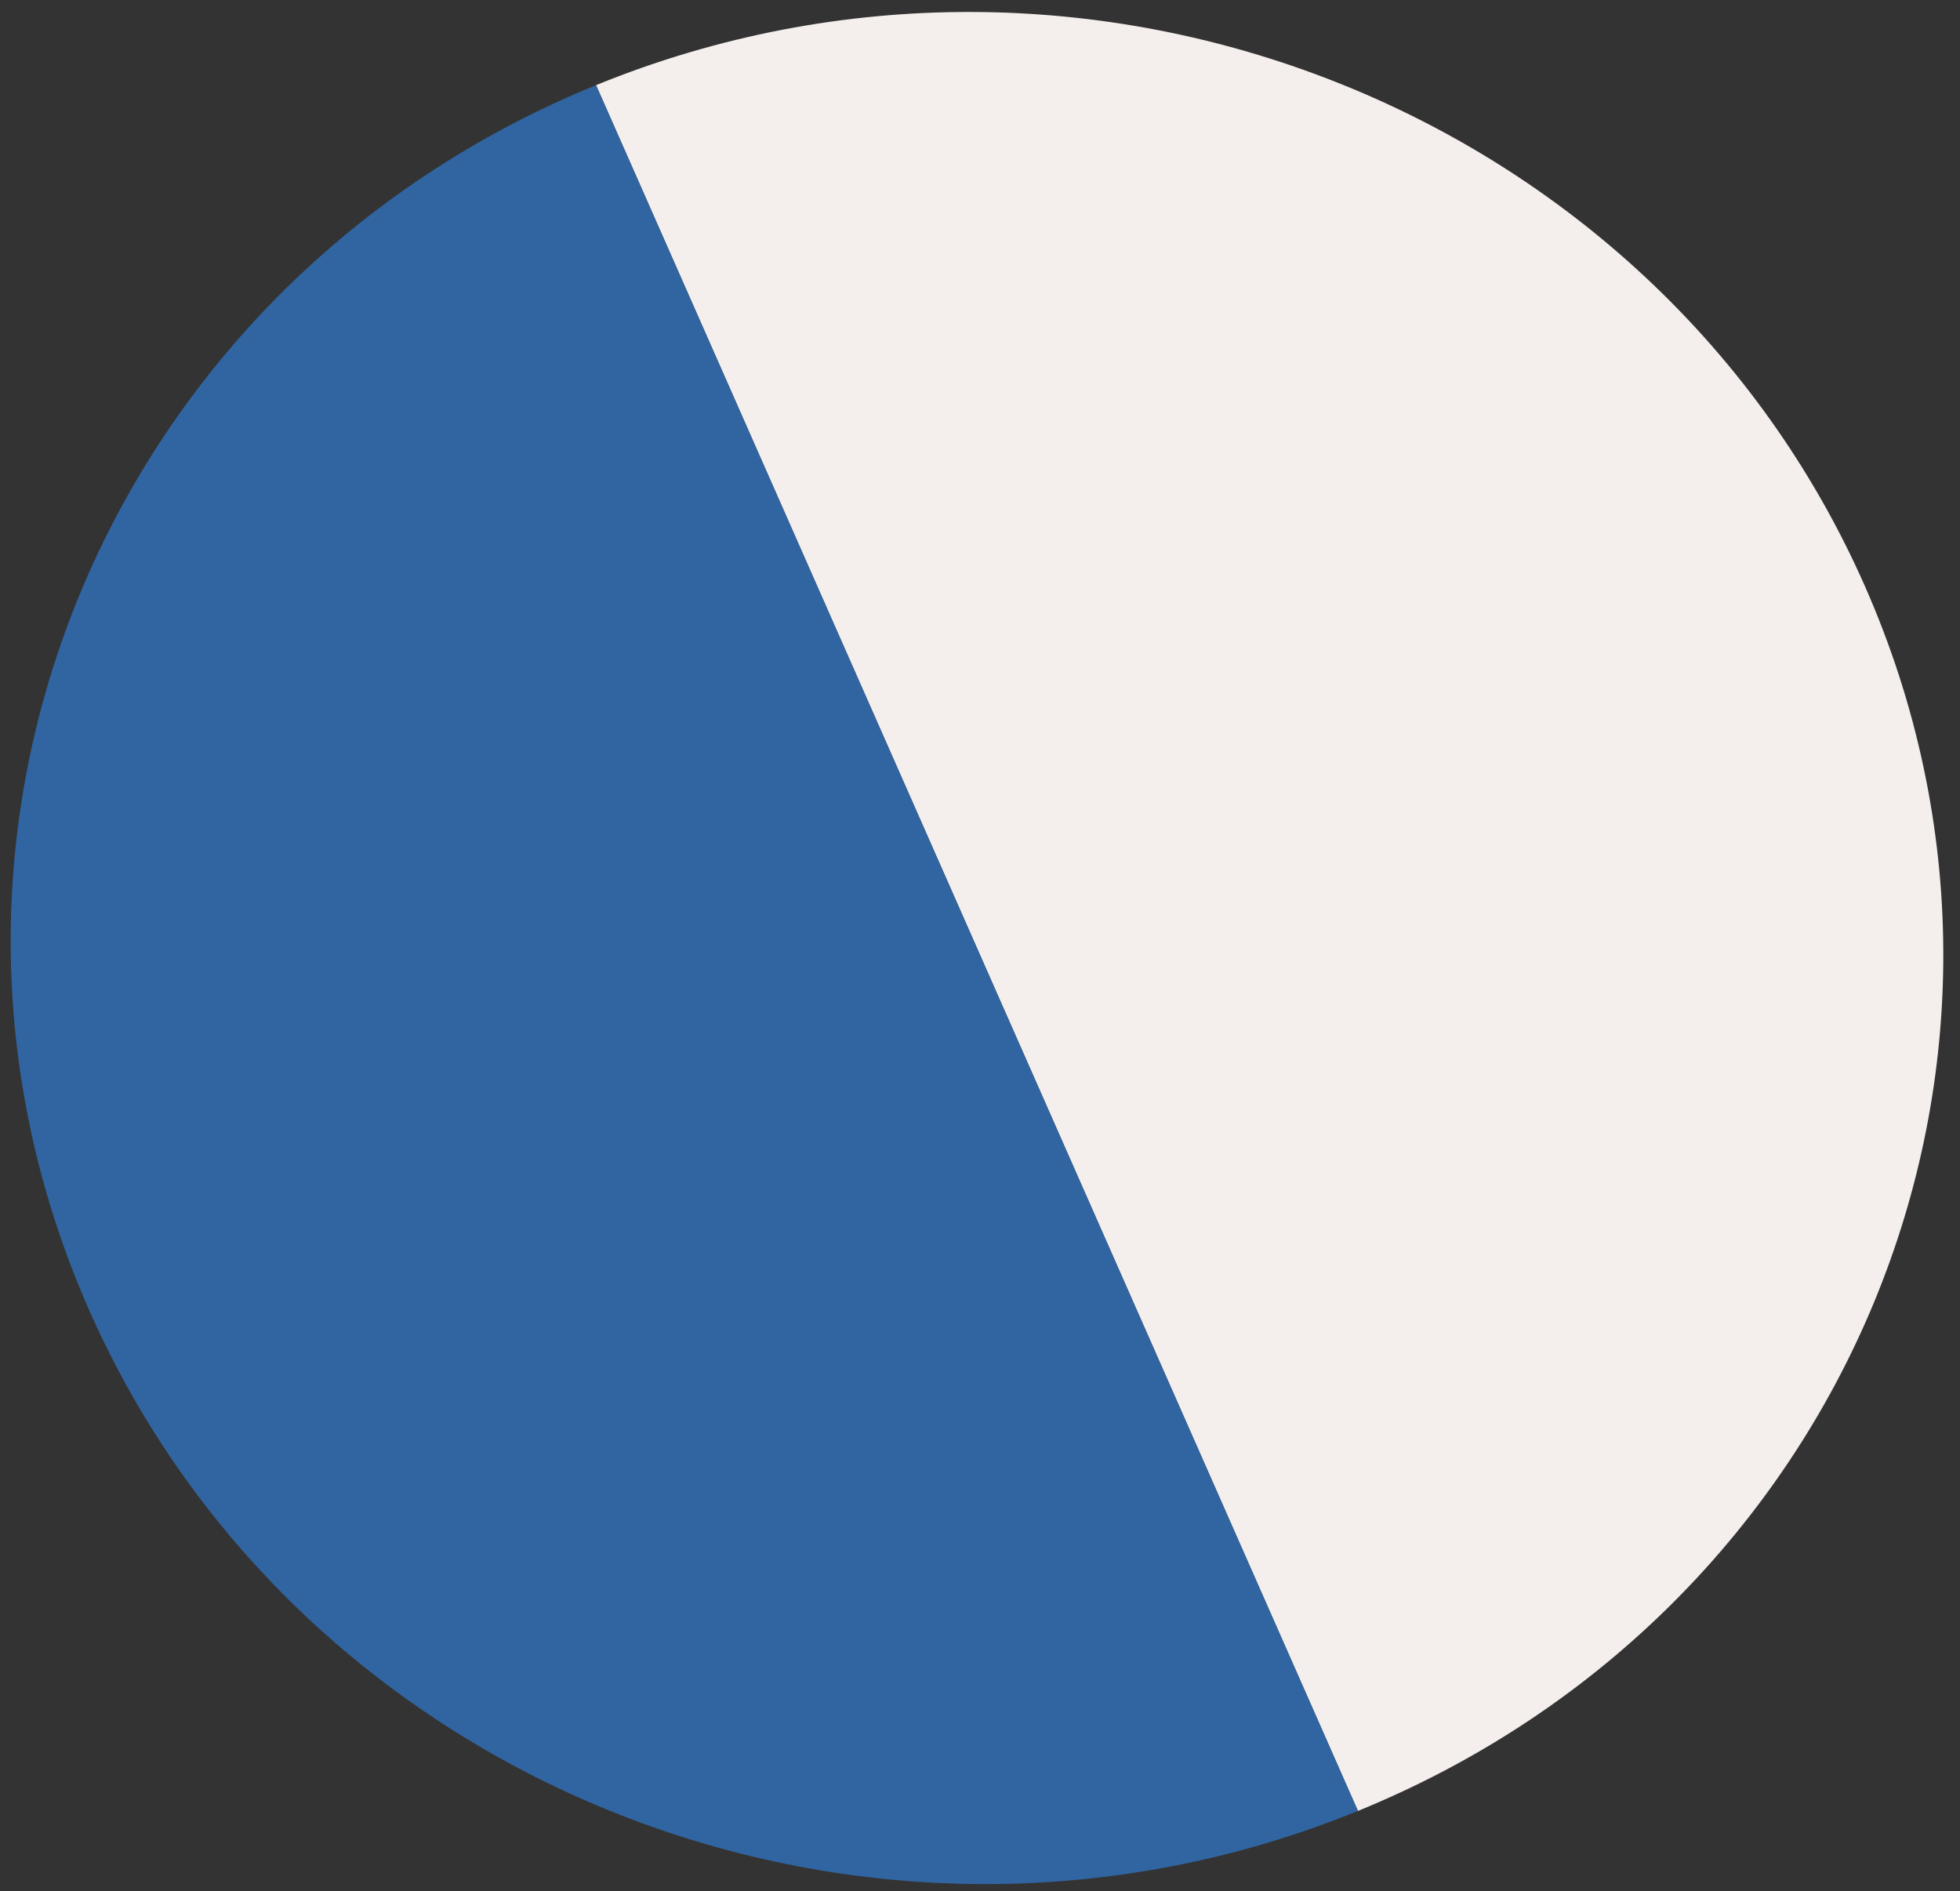
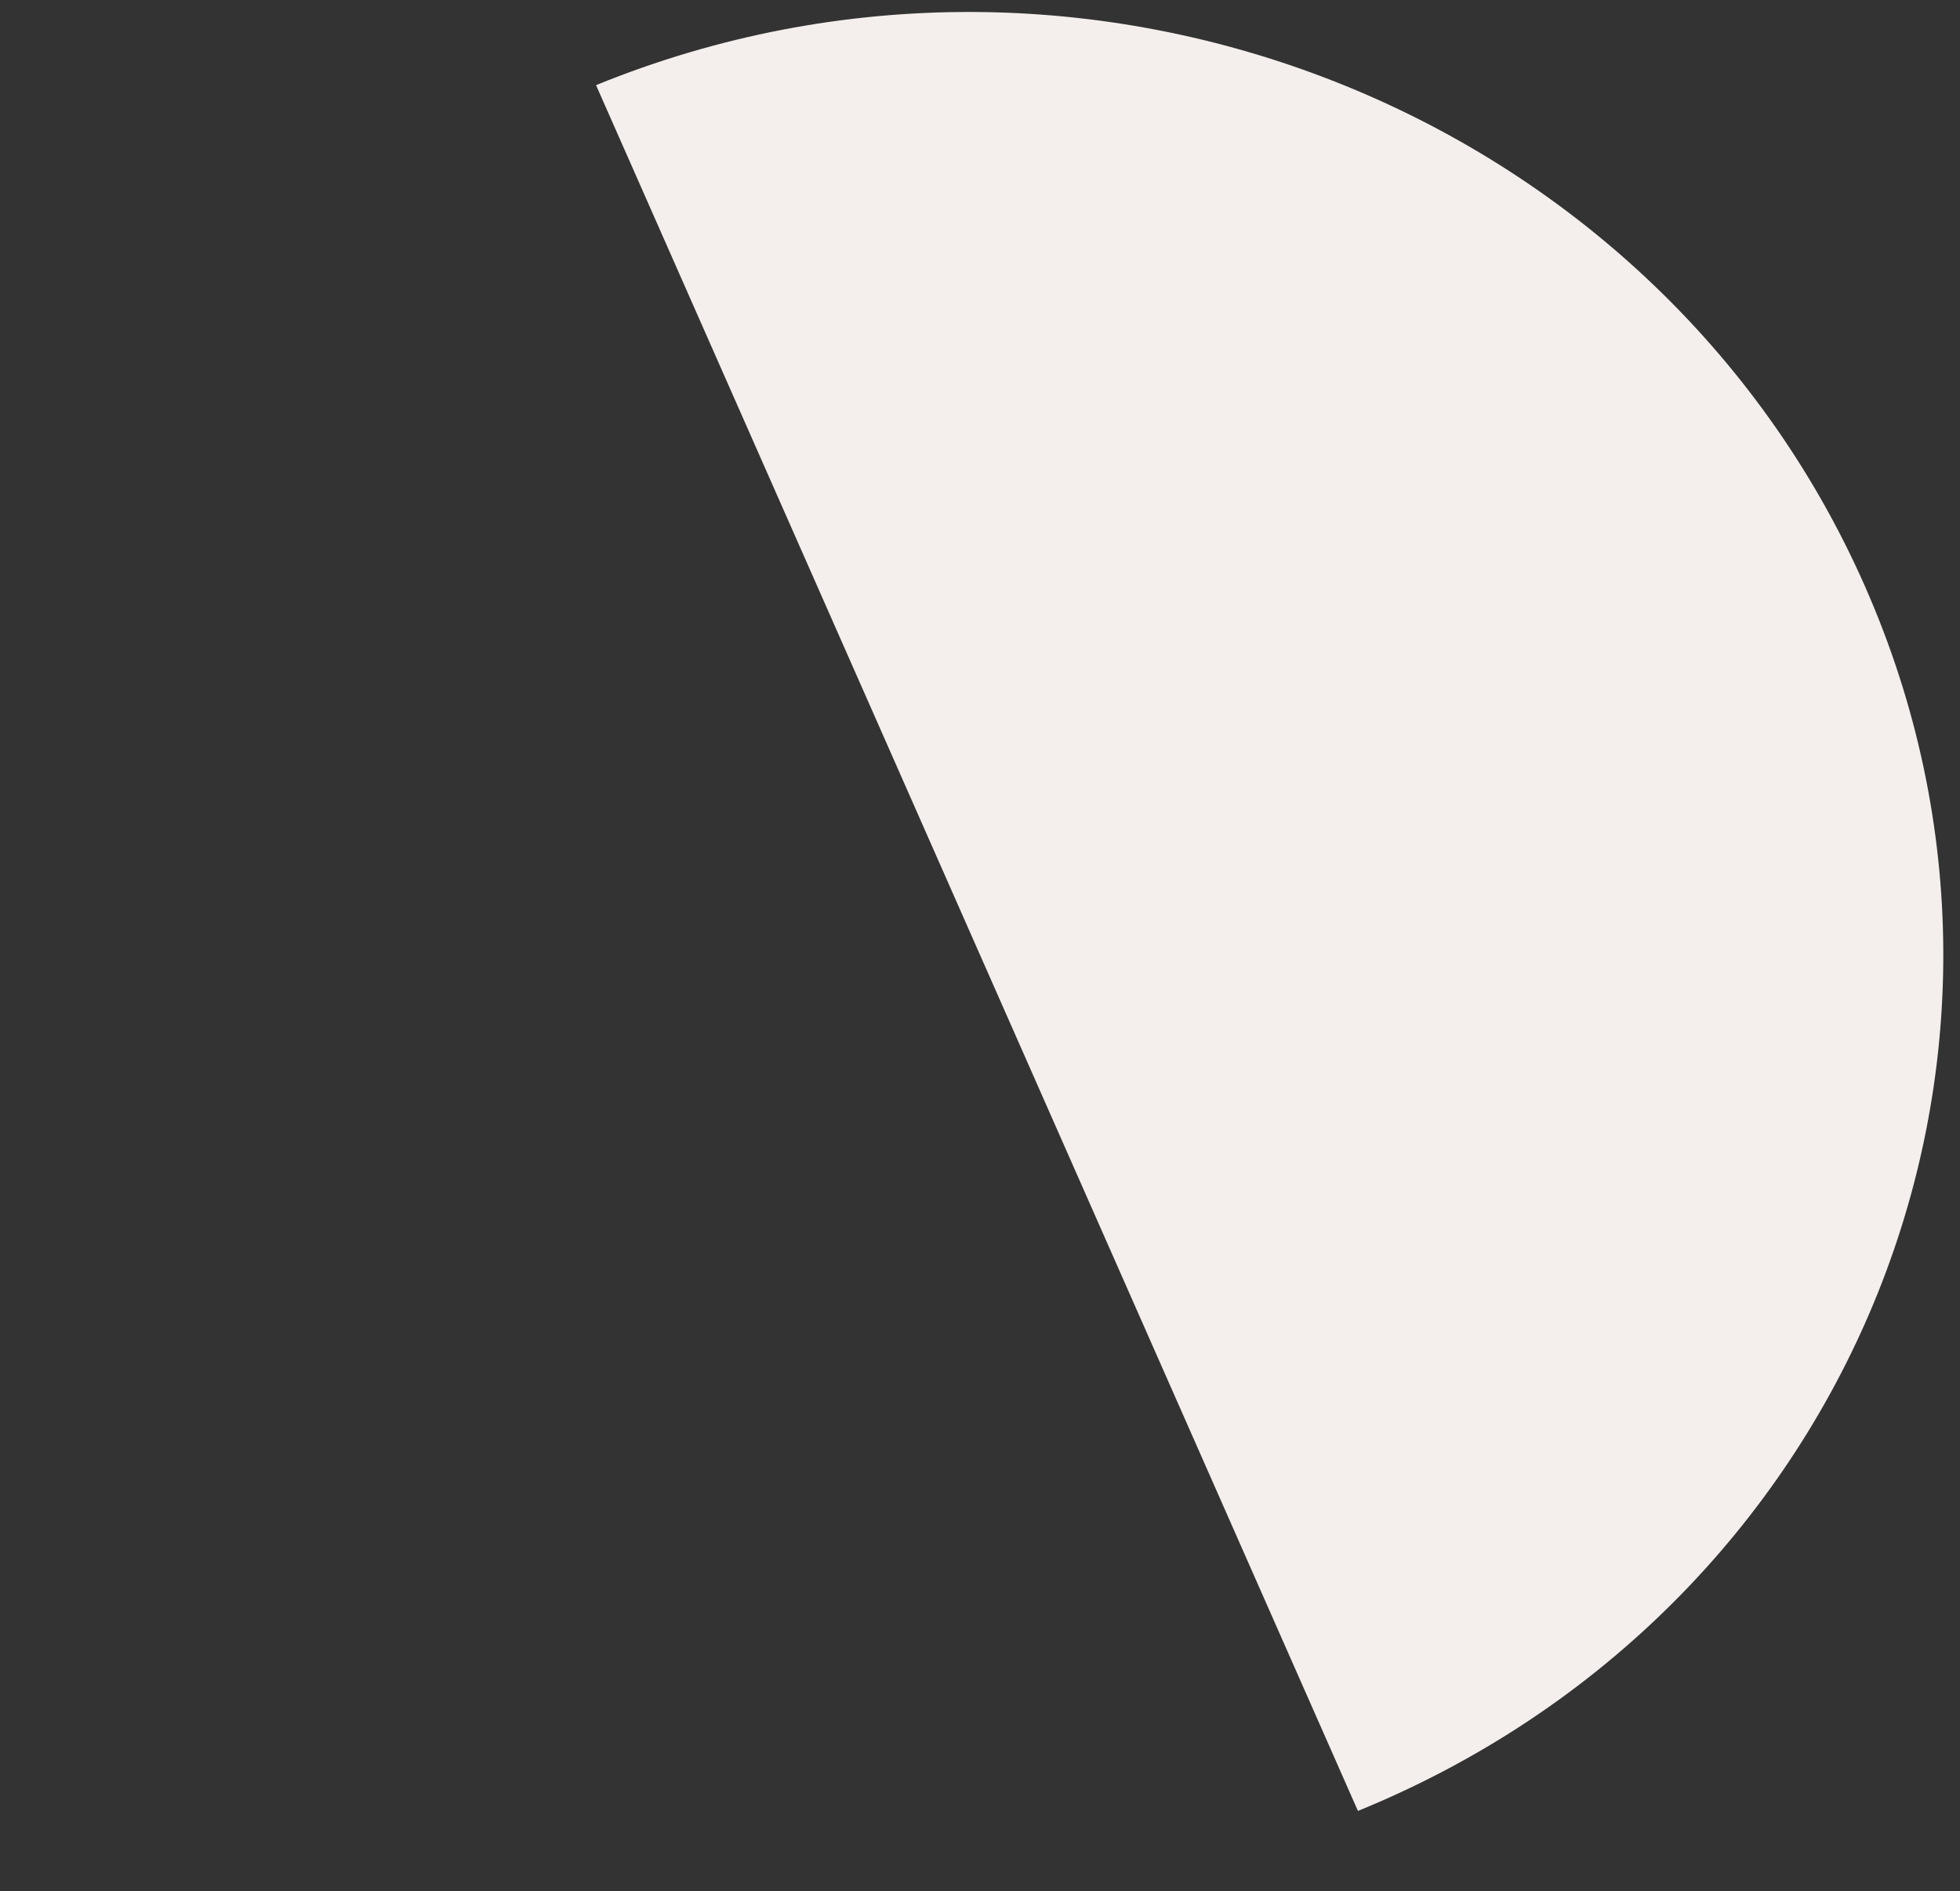
<svg xmlns="http://www.w3.org/2000/svg" width="57" height="55" viewBox="0 0 57 55" fill="none">
  <rect x="0" y="0" width="57" height="55" fill="#333333" stroke="none" />
  <path d="M39.491 52.665C53.75 46.848 60.349 30.897 54.231 17.038C48.112 3.179 31.593 -3.341 17.334 2.476L39.491 52.665Z" fill="#F4EFEC" />
-   <path d="M17.334 2.476C3.075 8.294 -3.524 24.244 2.594 38.103C8.712 51.962 25.232 58.482 39.491 52.665L17.334 2.476Z" fill="#3065A2" />
</svg>